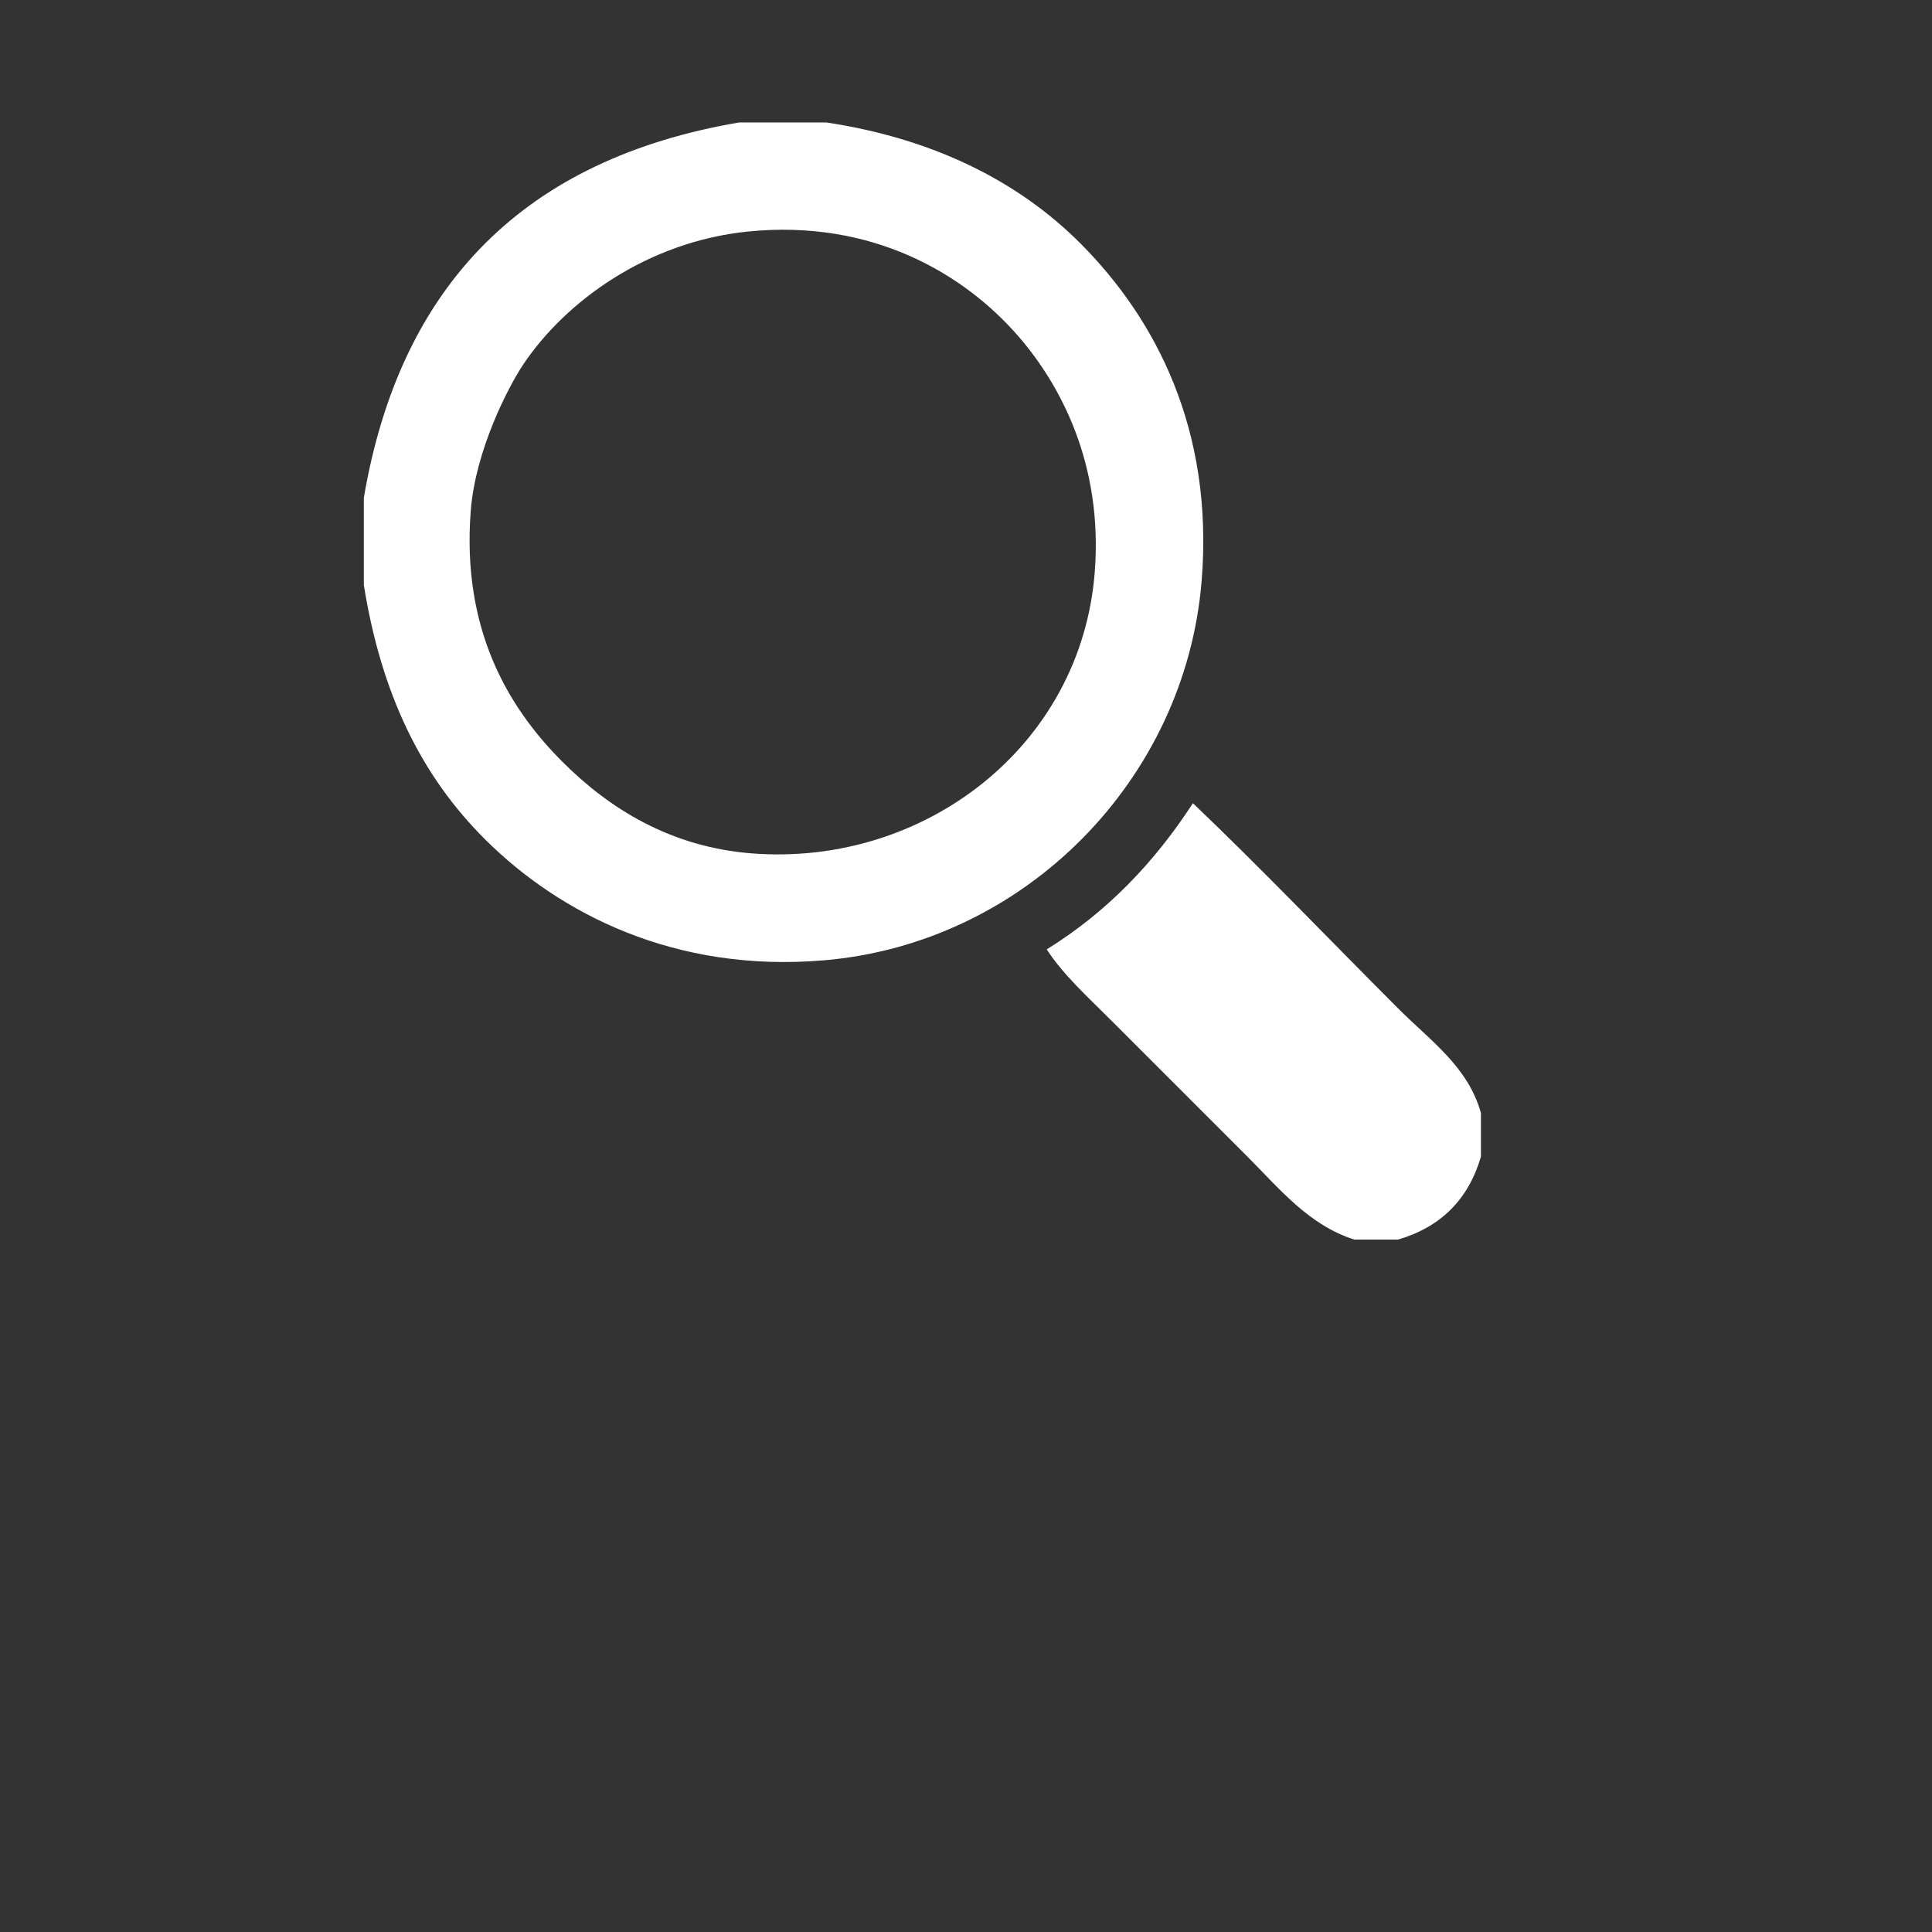
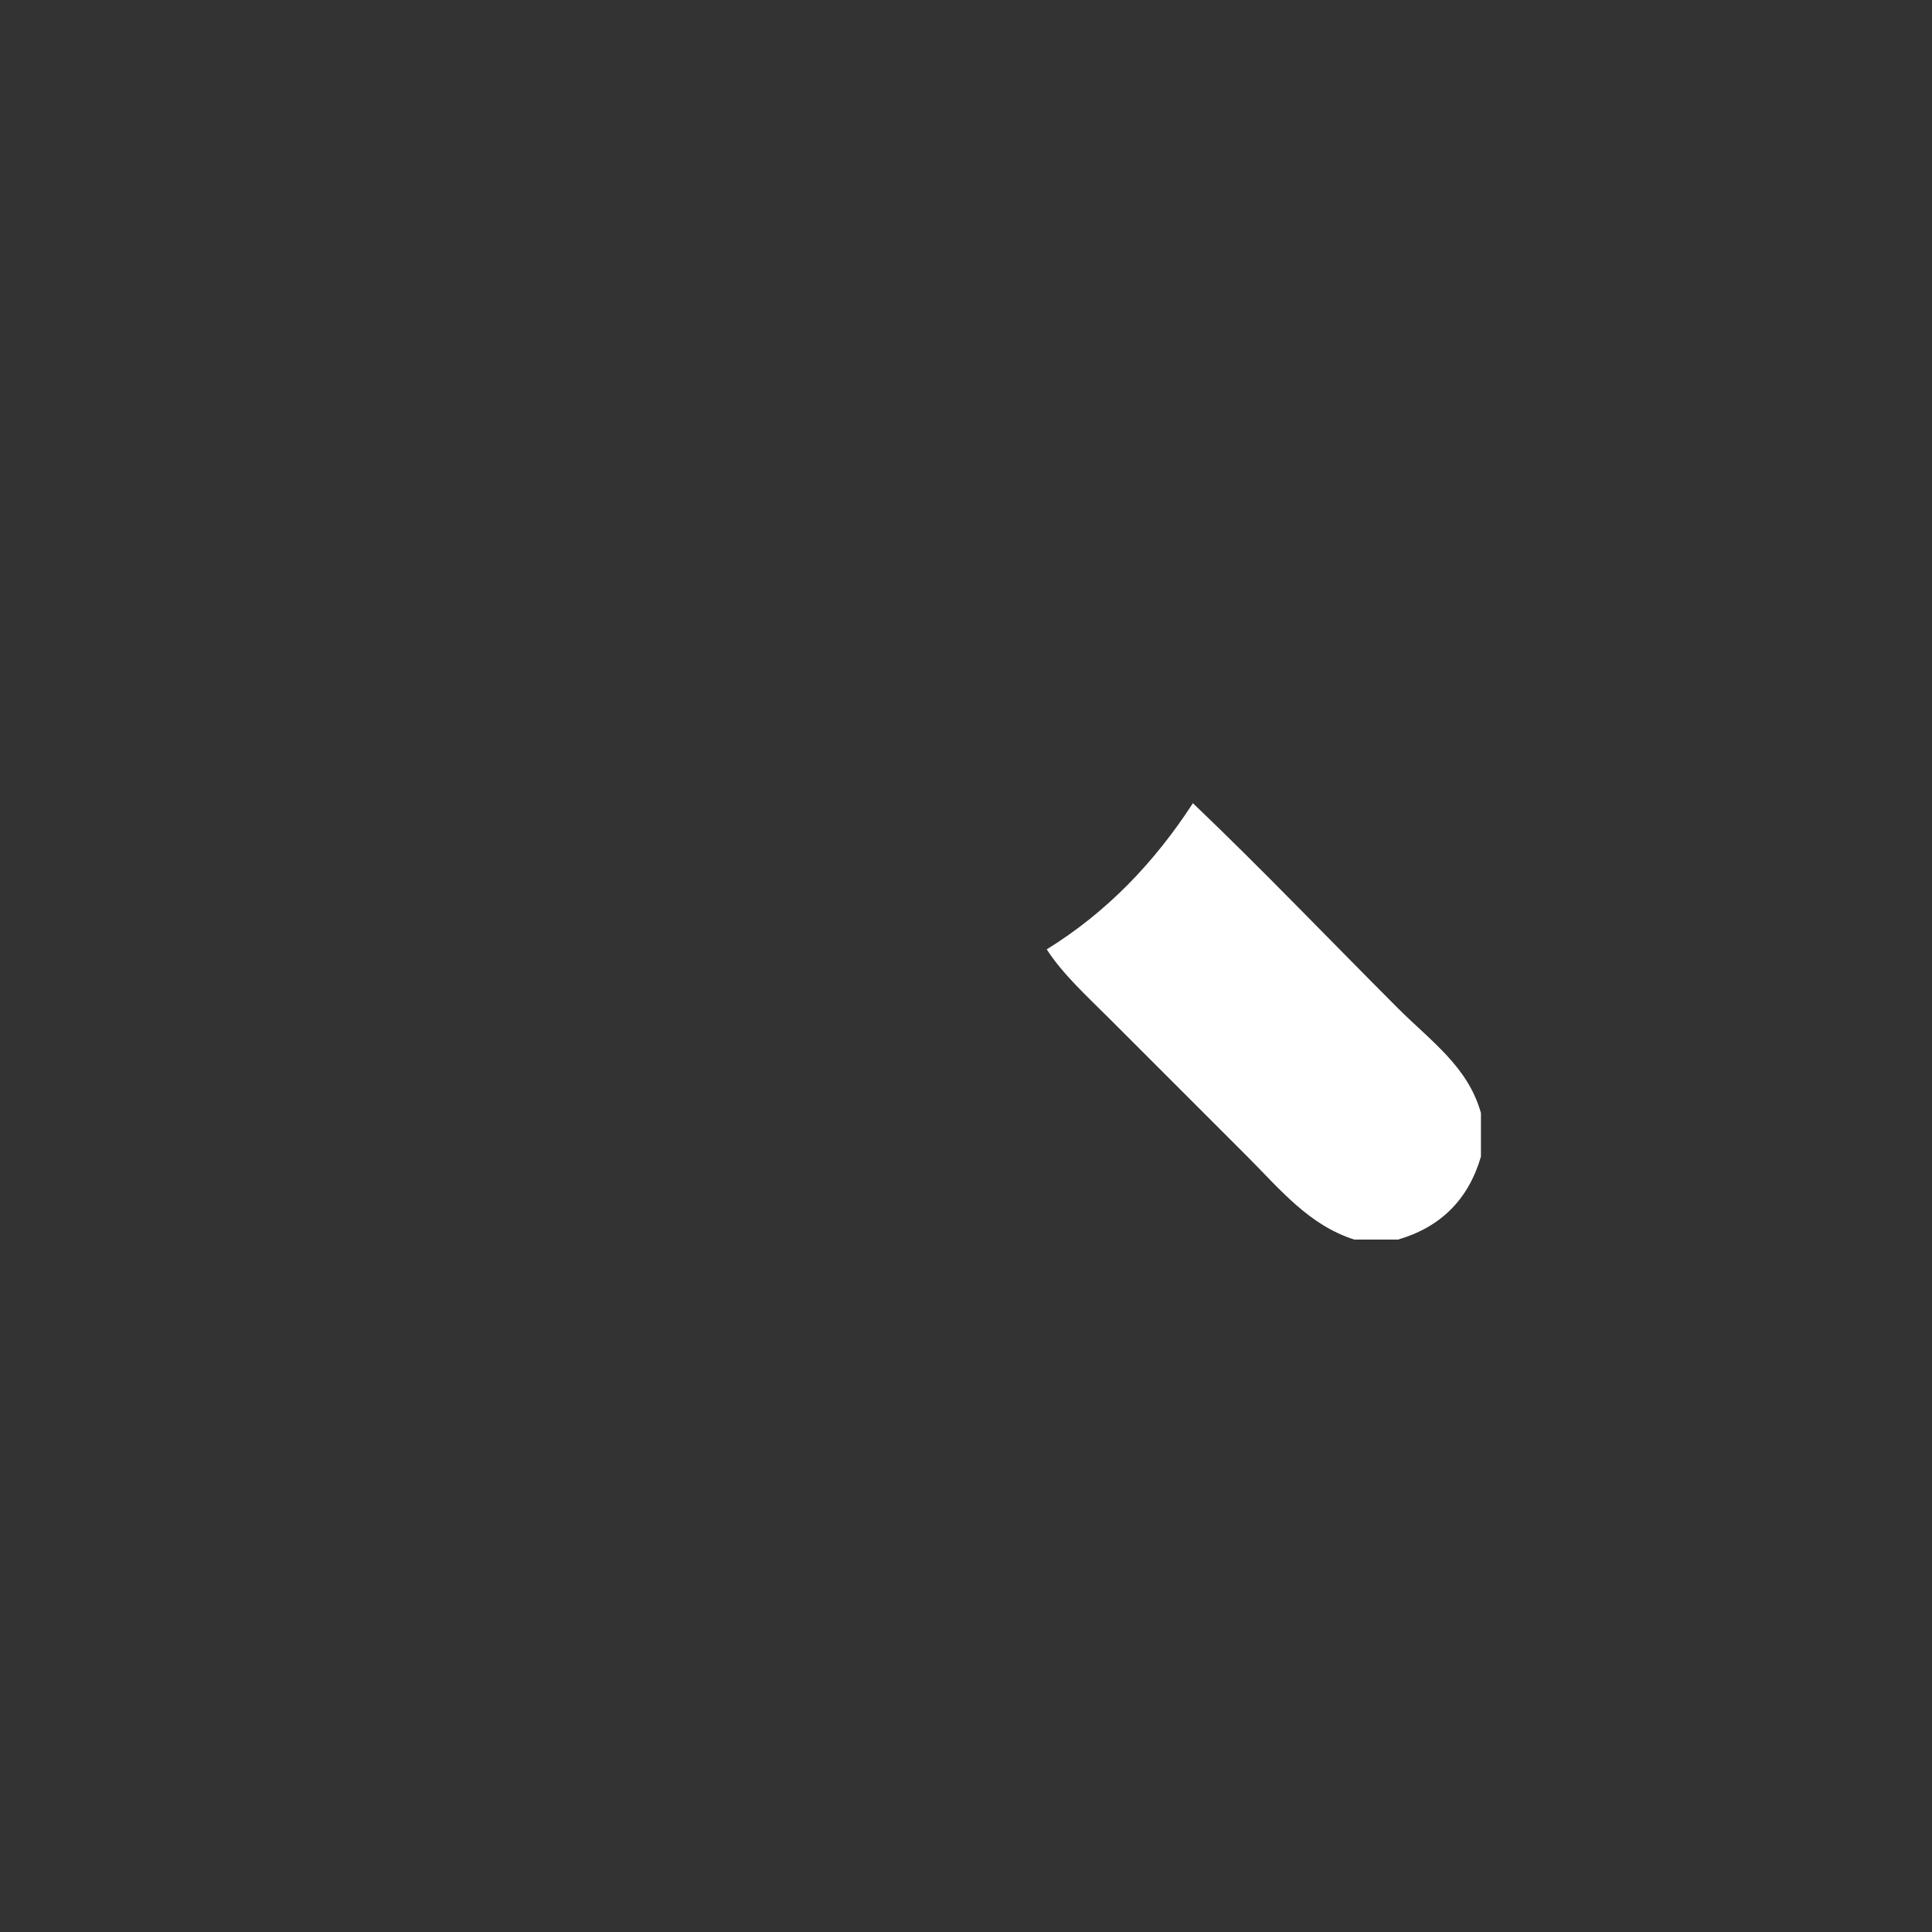
<svg xmlns="http://www.w3.org/2000/svg" version="1.0" id="Layer_1" x="0px" y="0px" width="150px" height="150px" viewBox="0 0 150 150" enable-background="new 0 0 150 150" xml:space="preserve">
  <rect x="0" y="0" width="150" height="150" fill="#333333" stroke="none" />
  <g>
-     <path fill-rule="evenodd" clip-rule="evenodd" fill="#FFFFFF" d="M57.385,9.508c2.258,0,4.517,0,6.775,0   c8.056,1.215,14.796,4.408,19.819,9.486c5.686,5.746,10.271,14.301,9.317,26.088C92.045,60.553,79.554,73.23,63.991,74.557   c-11.66,0.994-20.558-3.678-26.257-9.316c-5.033-4.979-8.13-11.363-9.486-19.82c0-2.258,0-4.516,0-6.775   C31.075,22.049,40.787,12.336,57.385,9.508z M40.615,28.312c-1.121,1.675-3.702,6.616-4.067,11.351   c-0.706,9.166,2.871,15.236,7.116,19.479c3.656,3.658,8.421,6.629,14.737,7.117c13.355,1.027,25.553-8.318,26.596-21.854   c0.644-8.373-2.658-14.523-5.93-18.295c-4.136-4.768-11.257-9.118-21.006-8.132C50.263,18.768,43.904,23.392,40.615,28.312z" />
    <path fill-rule="evenodd" clip-rule="evenodd" fill="#FFFFFF" d="M114.979,86.414c0,1.131,0,2.26,0,3.389   c-0.971,3.32-3.116,5.467-6.438,6.438c-1.129,0-2.258,0-3.387,0c-3.526-1.115-5.785-3.92-8.302-6.438   c-3.635-3.635-7.222-7.221-10.672-10.672c-1.784-1.783-3.668-3.494-4.912-5.422c4.674-2.891,8.372-6.76,11.349-11.35   c5.335,5.09,10.678,10.678,15.924,15.926C111.103,80.844,113.979,82.826,114.979,86.414z" />
  </g>
</svg>